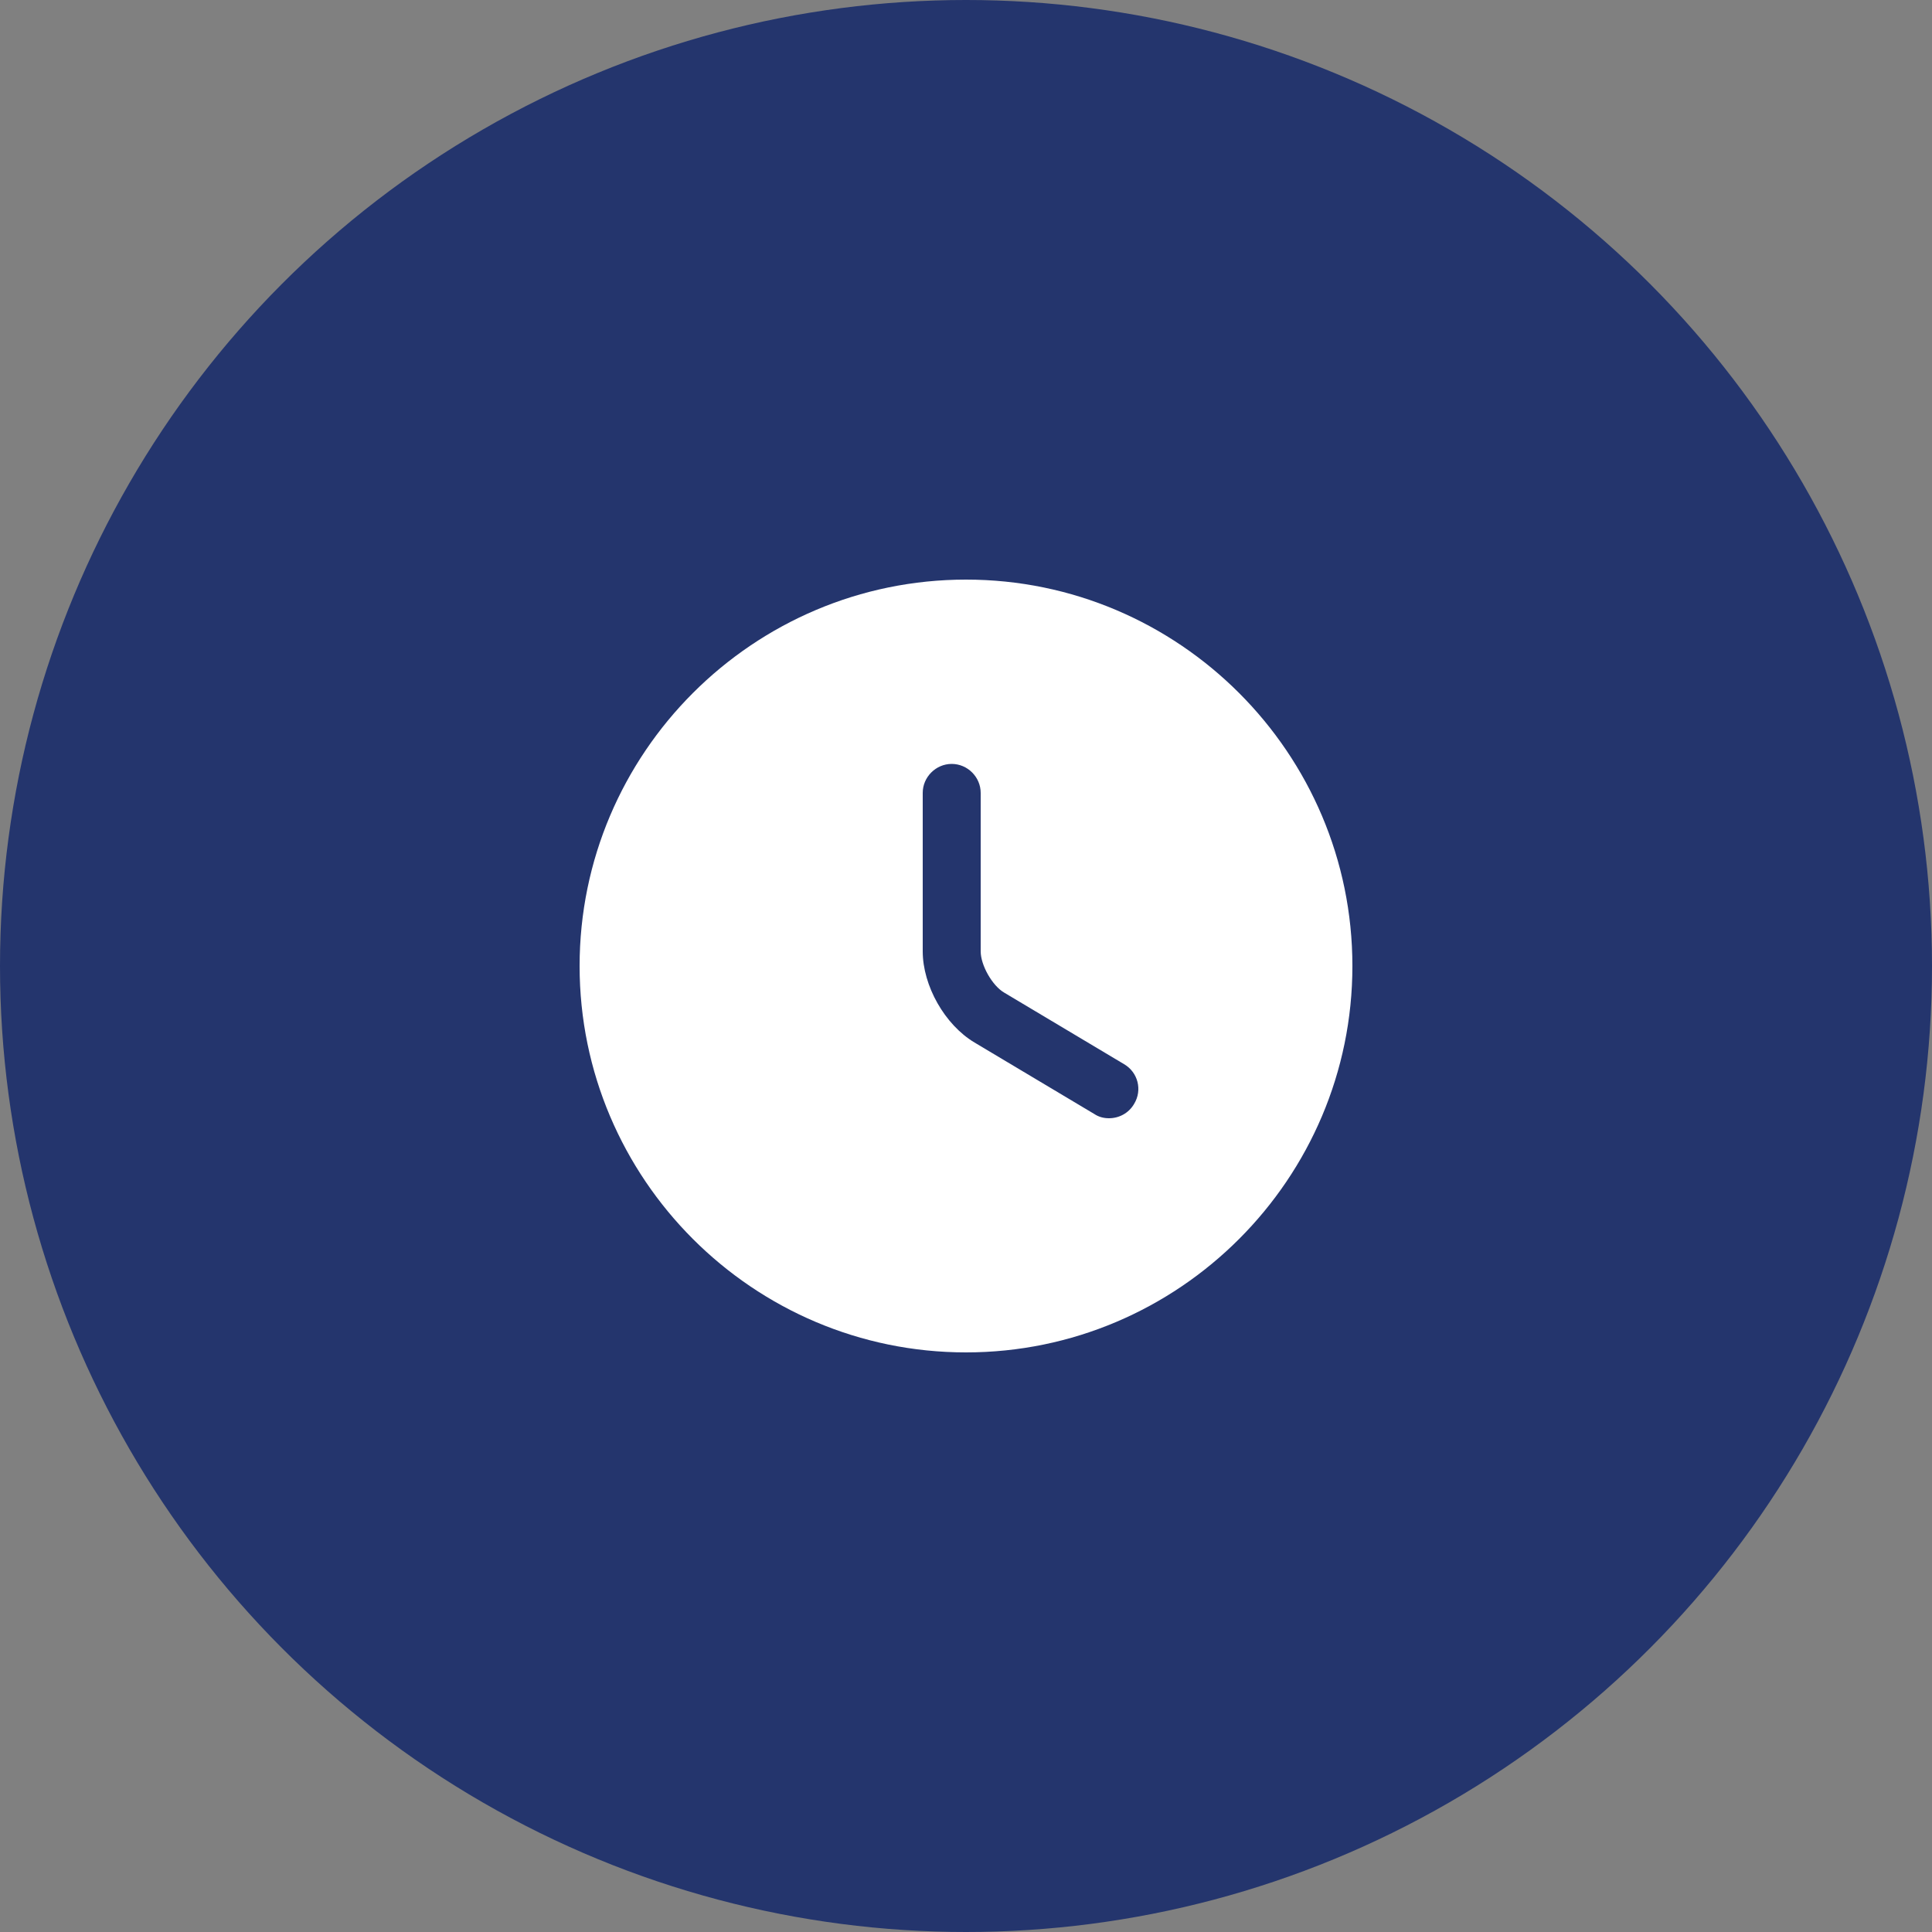
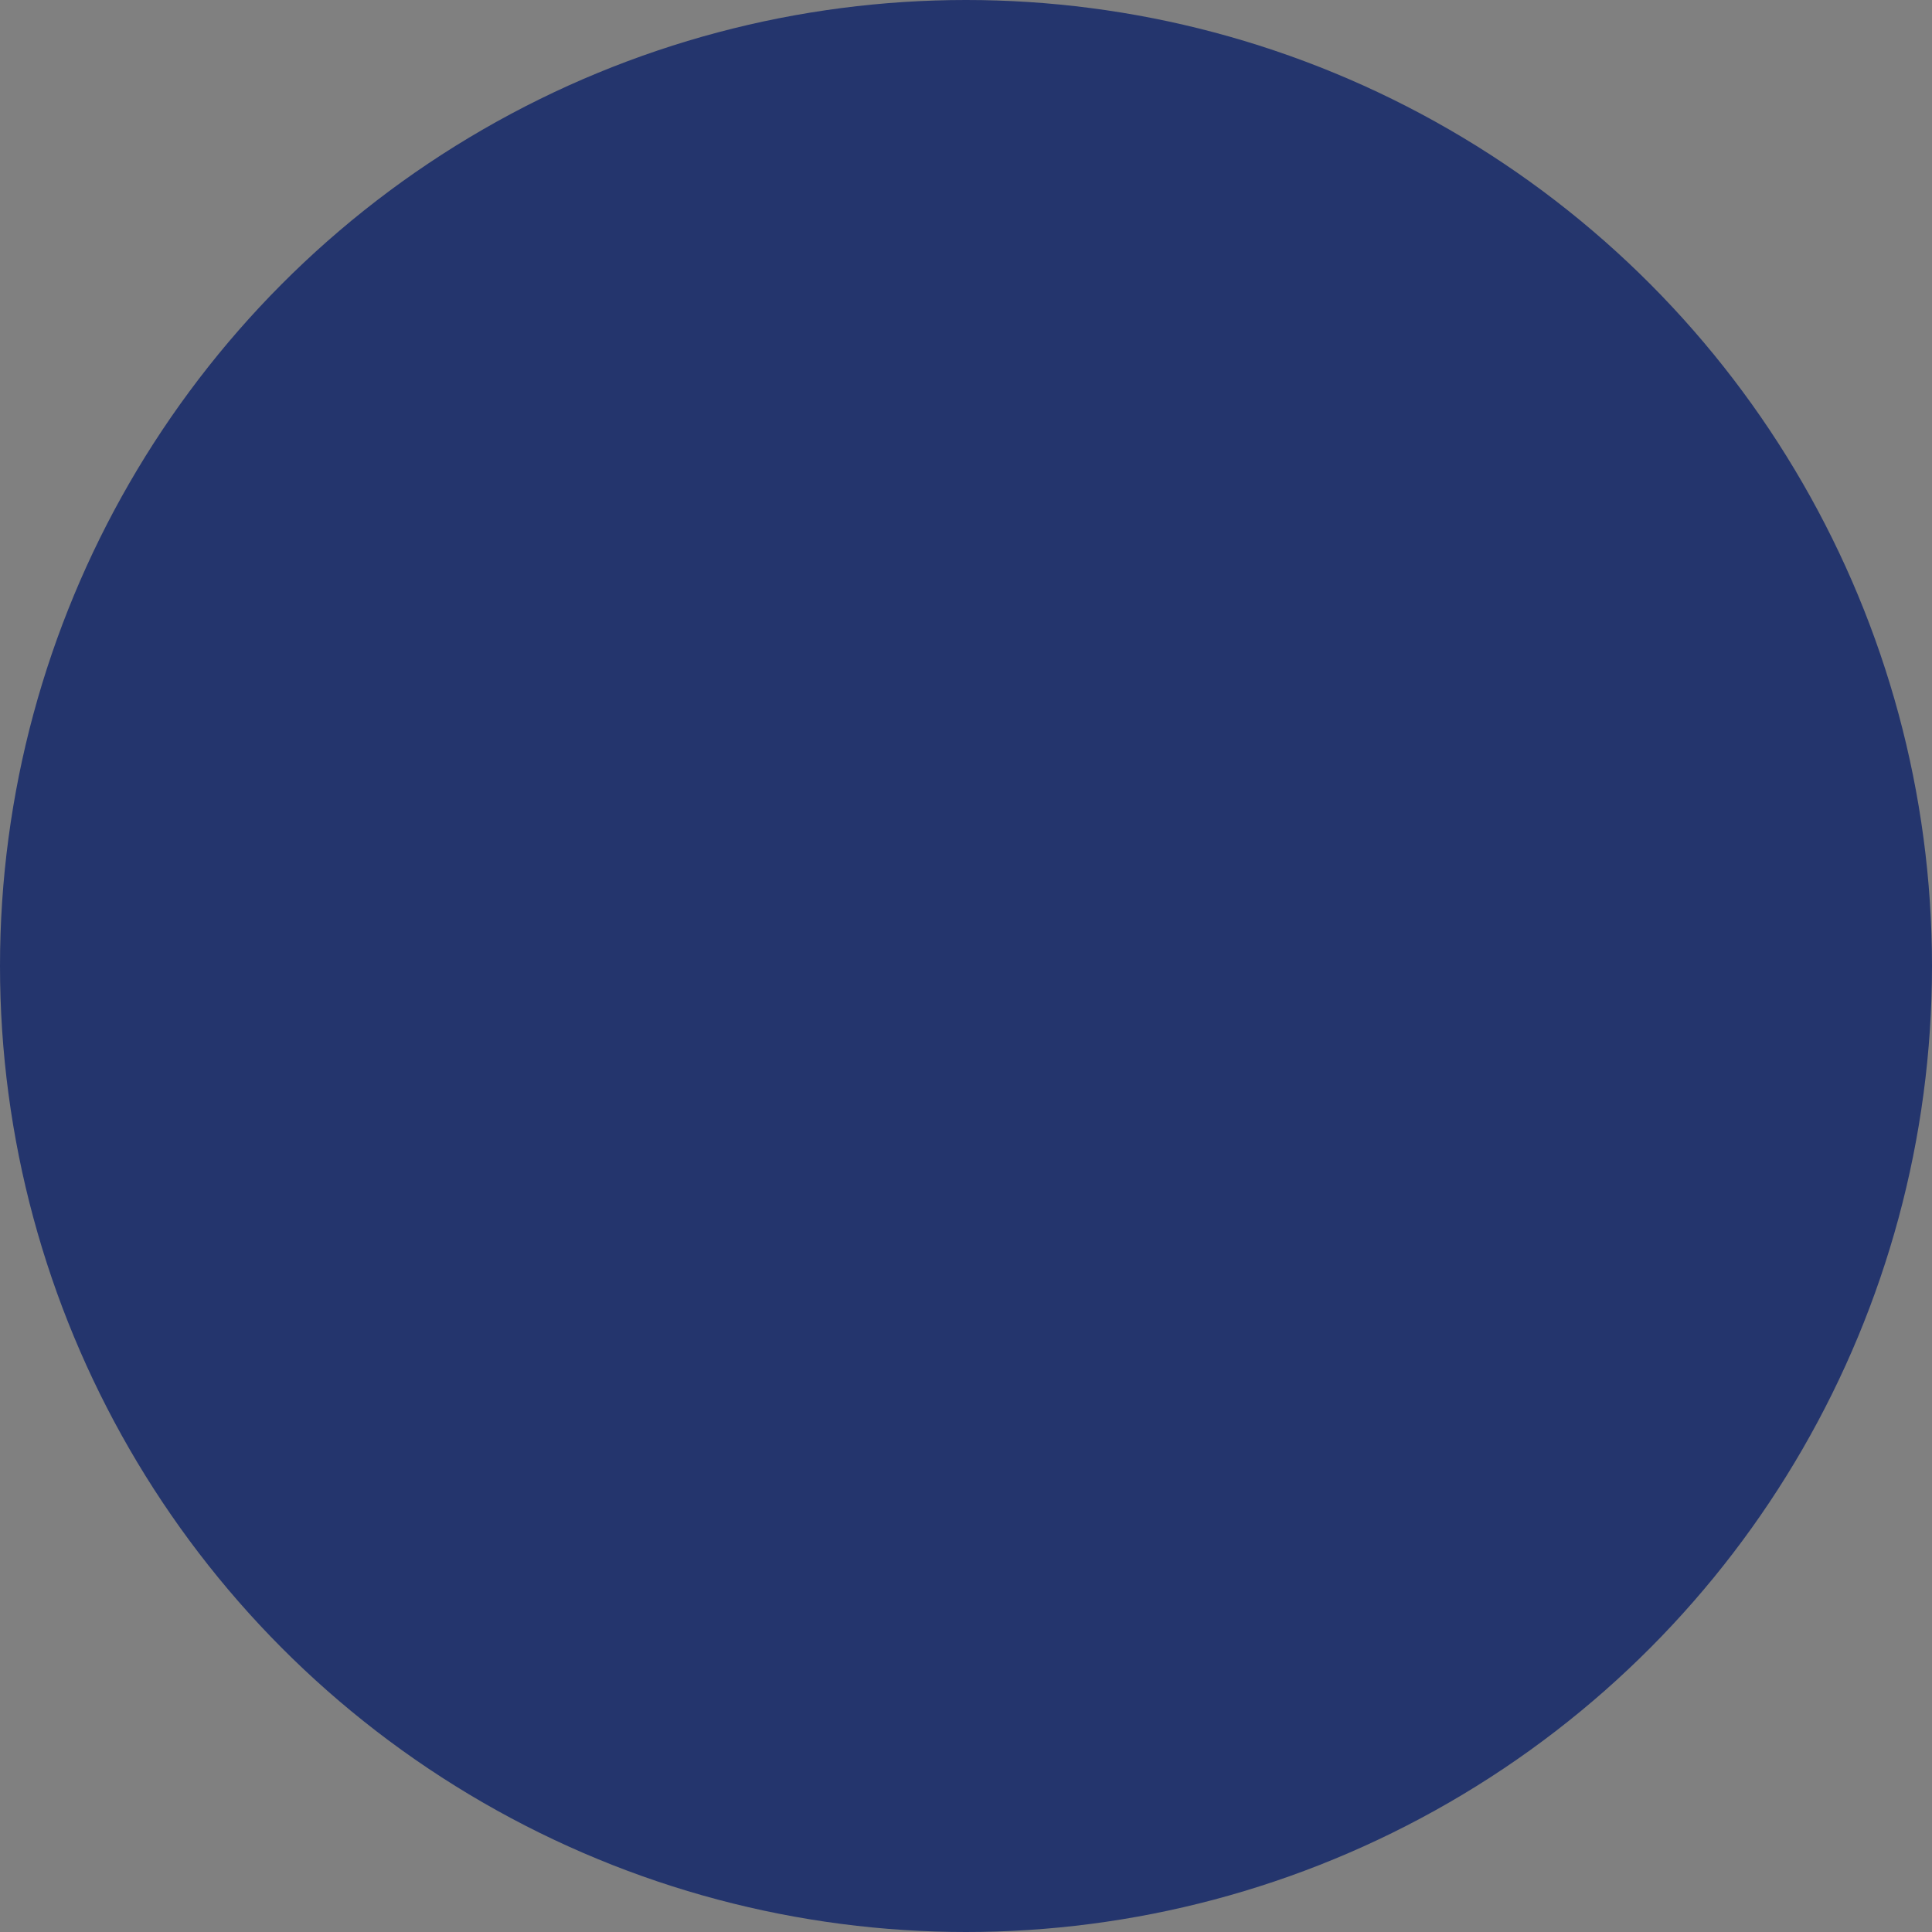
<svg xmlns="http://www.w3.org/2000/svg" width="100px" height="100px" viewBox="0 0 100 100" version="1.1">
  <rect x="0" y="0" width="100" height="100" fill="#808080" stroke="none" />
  <title>REAL-TIME MONITORING</title>
  <g id="New-design" stroke="none" stroke-width="1" fill="none" fill-rule="evenodd">
    <g id="Home-New" transform="translate(-653, -1907)">
      <g id="Group-4" transform="translate(653, 1637)">
        <g id="REAL-TIME-MONITORING" transform="translate(0, 270)">
          <circle id="Oval" fill="#24356D" cx="50" cy="50" r="50" />
          <g id="clock" transform="translate(26, 26)">
-             <path d="M4,24 C4,35.02 12.98,44 24,44 C35.02,44 44,35.02 44,24 C44,12.98 35.02,4 24,4 C12.98,4 4,12.98 4,24 Z M31.4,31.88 C31.14,31.88 30.88,31.82 30.64,31.66 L24.44,27.96 C22.9,27.04 21.76,25.02 21.76,23.24 L21.76,15.04 C21.76,14.22 22.44,13.54 23.26,13.54 C24.08,13.54 24.76,14.22 24.76,15.04 L24.76,23.24 C24.76,23.96 25.36,25.02 25.98,25.38 L32.18,29.08 C32.9,29.5 33.14,30.42 32.7,31.14 C32.42,31.62 31.92,31.88 31.4,31.88 Z" id="Vector" fill="#FFFFFF" />
-             <path d="M48,0 L48,48 L0,48 L0,0 L48,0 Z" id="Vector" opacity="0" transform="translate(24, 24) rotate(-180) translate(-24, -24) " />
-           </g>
+             </g>
        </g>
      </g>
    </g>
  </g>
</svg>